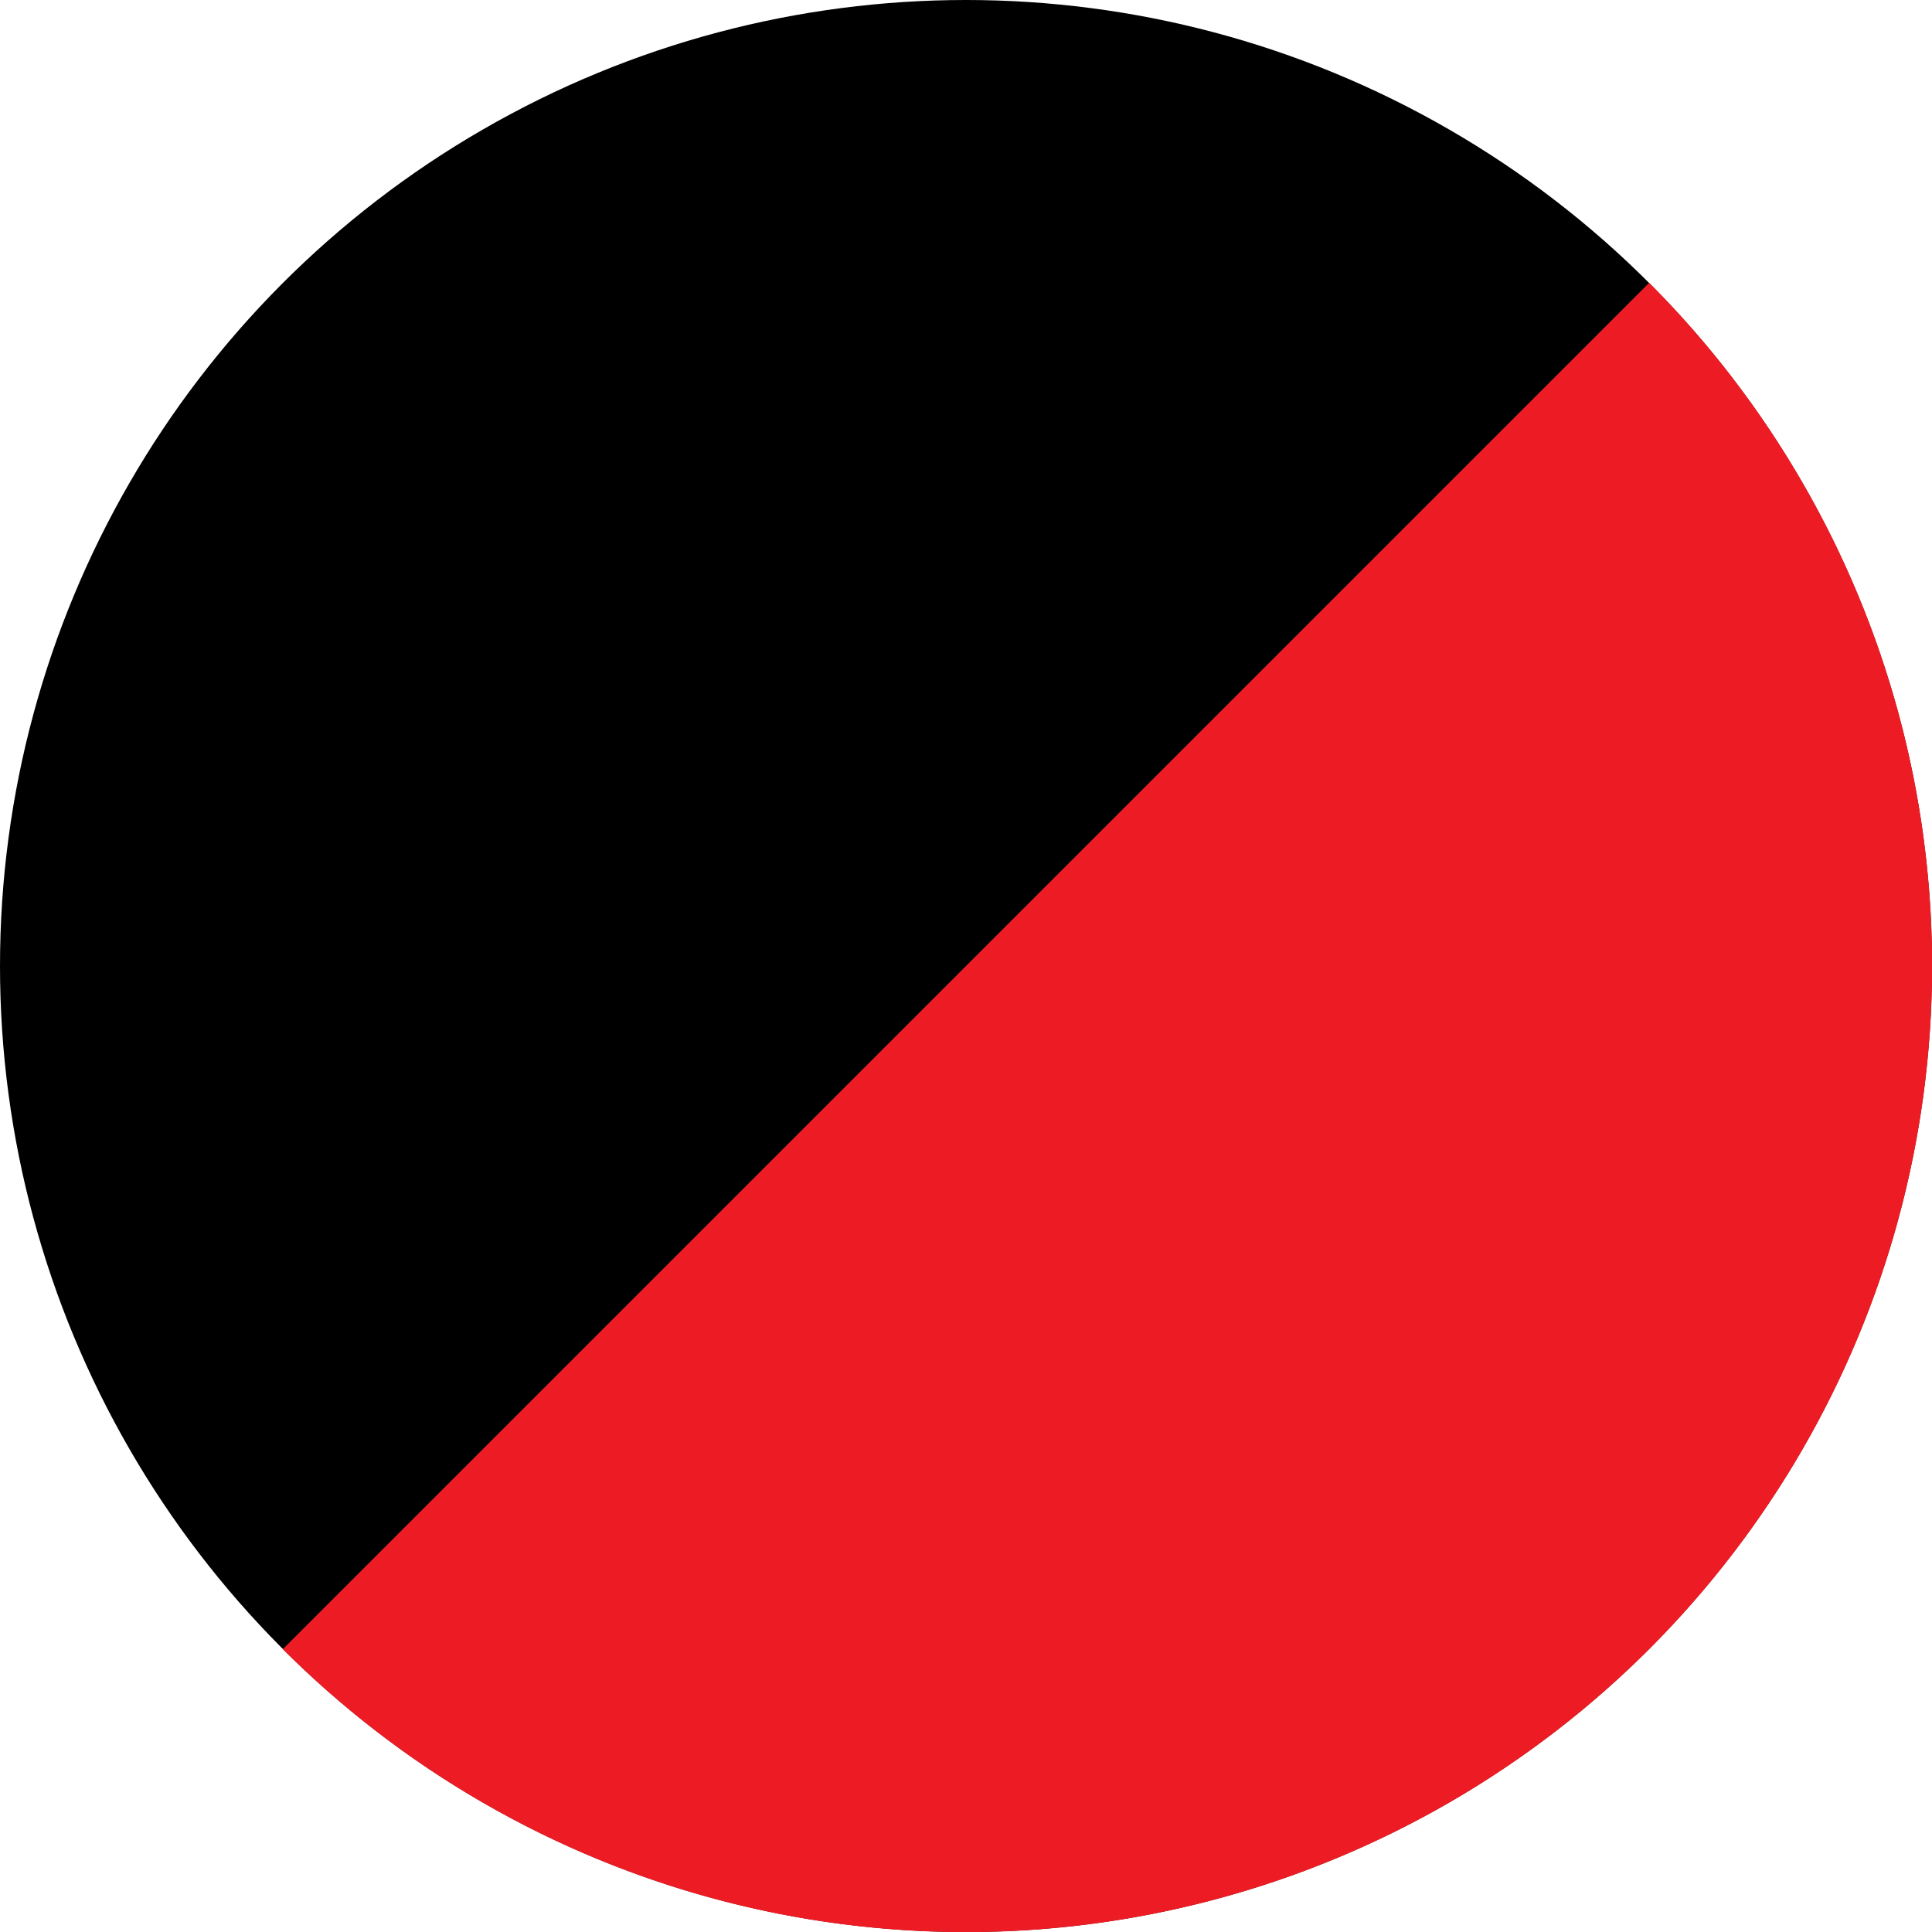
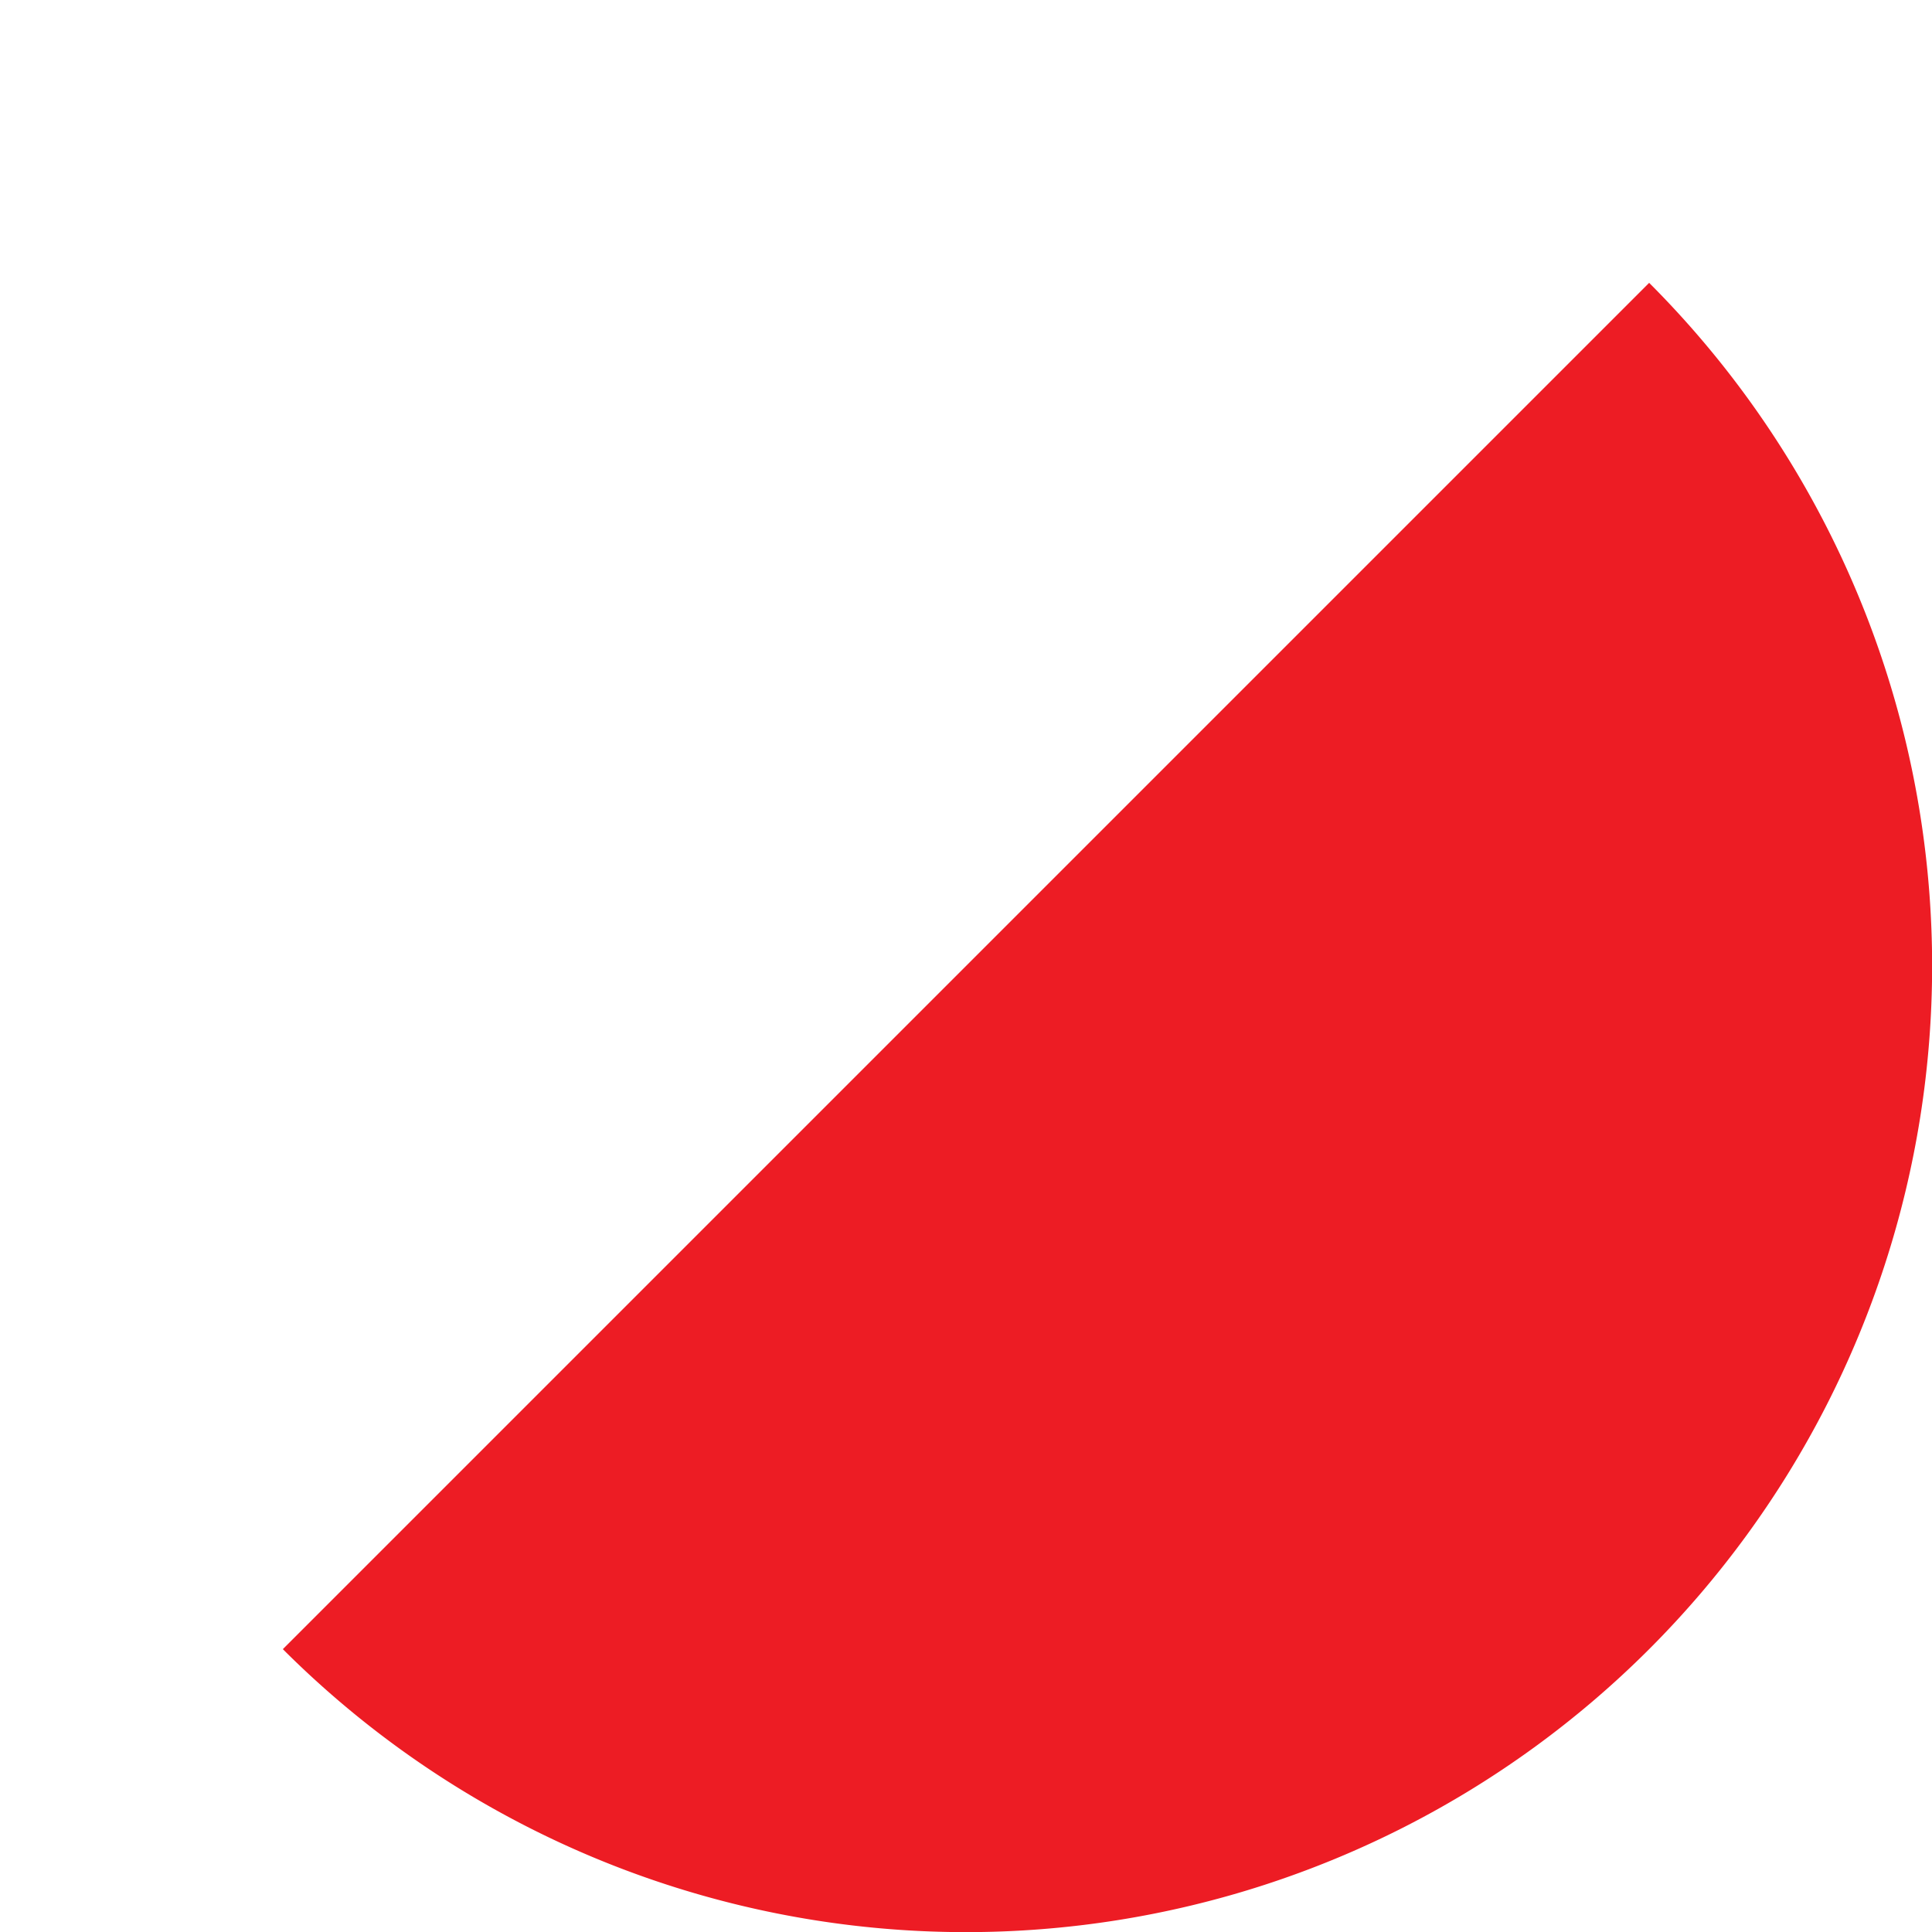
<svg xmlns="http://www.w3.org/2000/svg" id="Capa_1" data-name="Capa 1" viewBox="0 0 100 100">
  <defs>
    <style>.cls-1{fill:#ed1c24;}</style>
  </defs>
  <title>Sin título-3</title>
-   <circle cx="50" cy="50" r="50" />
-   <path class="cls-1" d="M85.36,14.64,14.64,85.36A50,50,0,0,0,85.36,14.64Z" />
+   <path class="cls-1" d="M85.36,14.64,14.64,85.36A50,50,0,0,0,85.36,14.64" />
</svg>